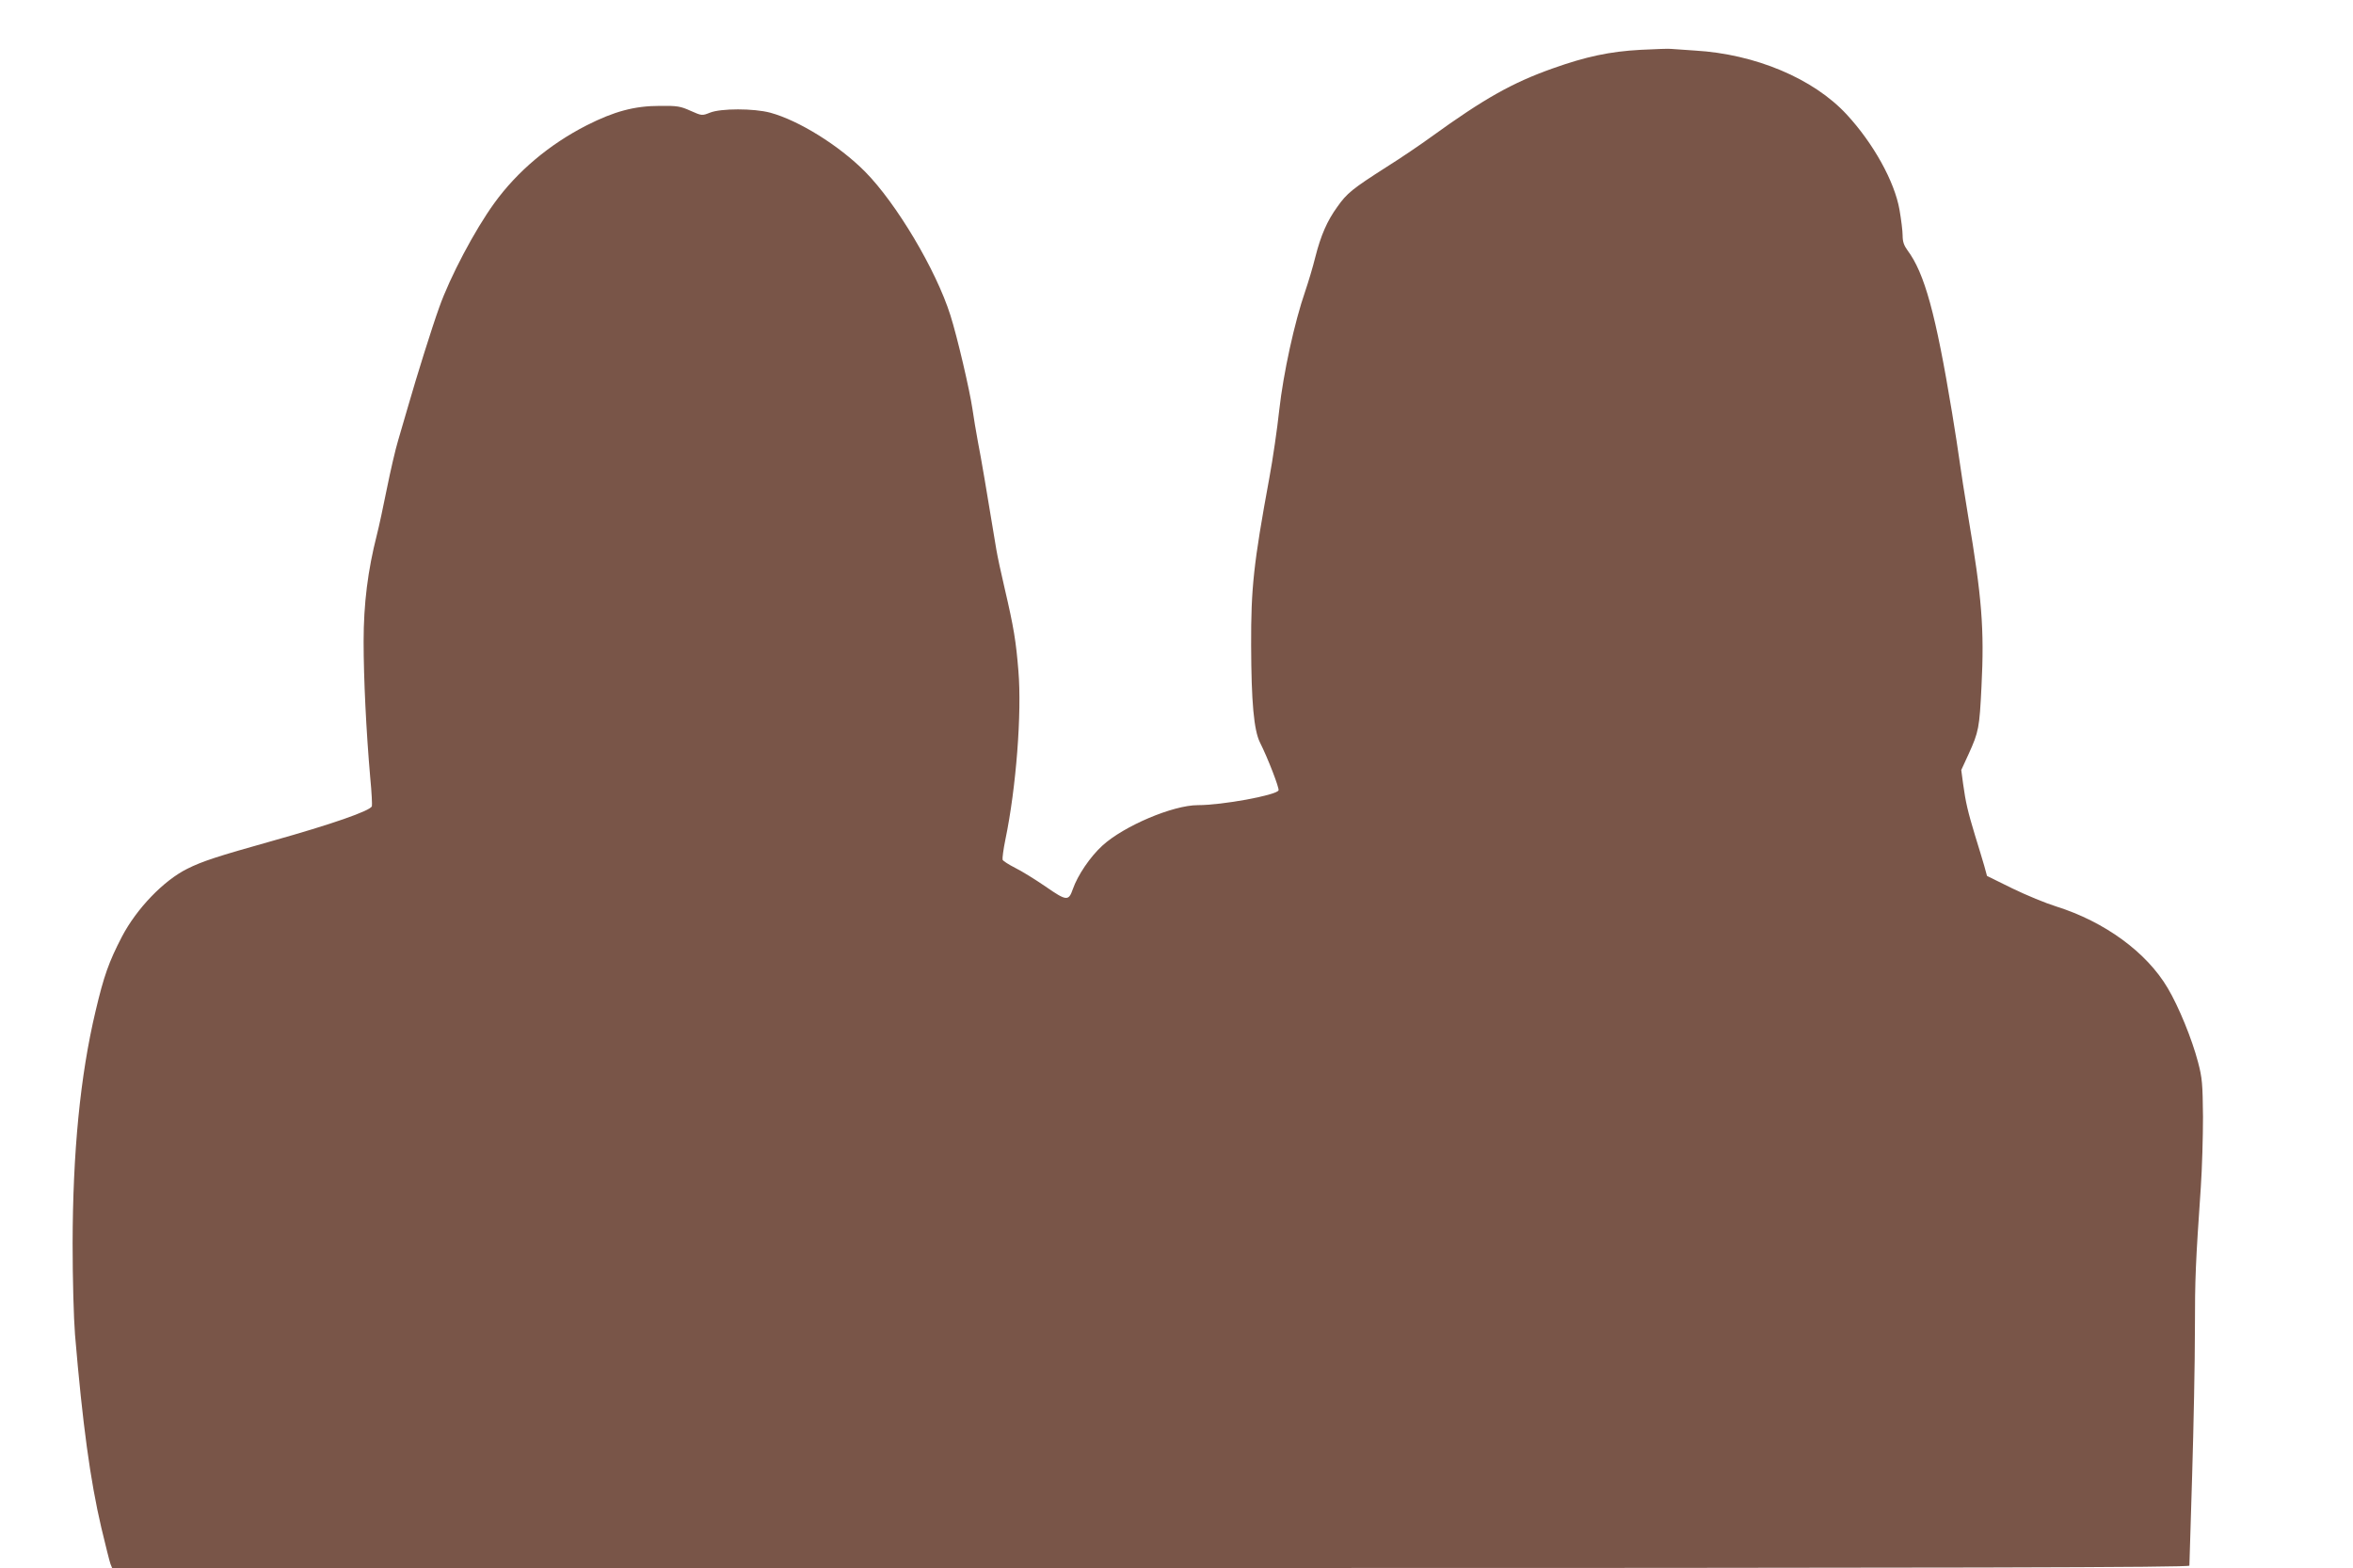
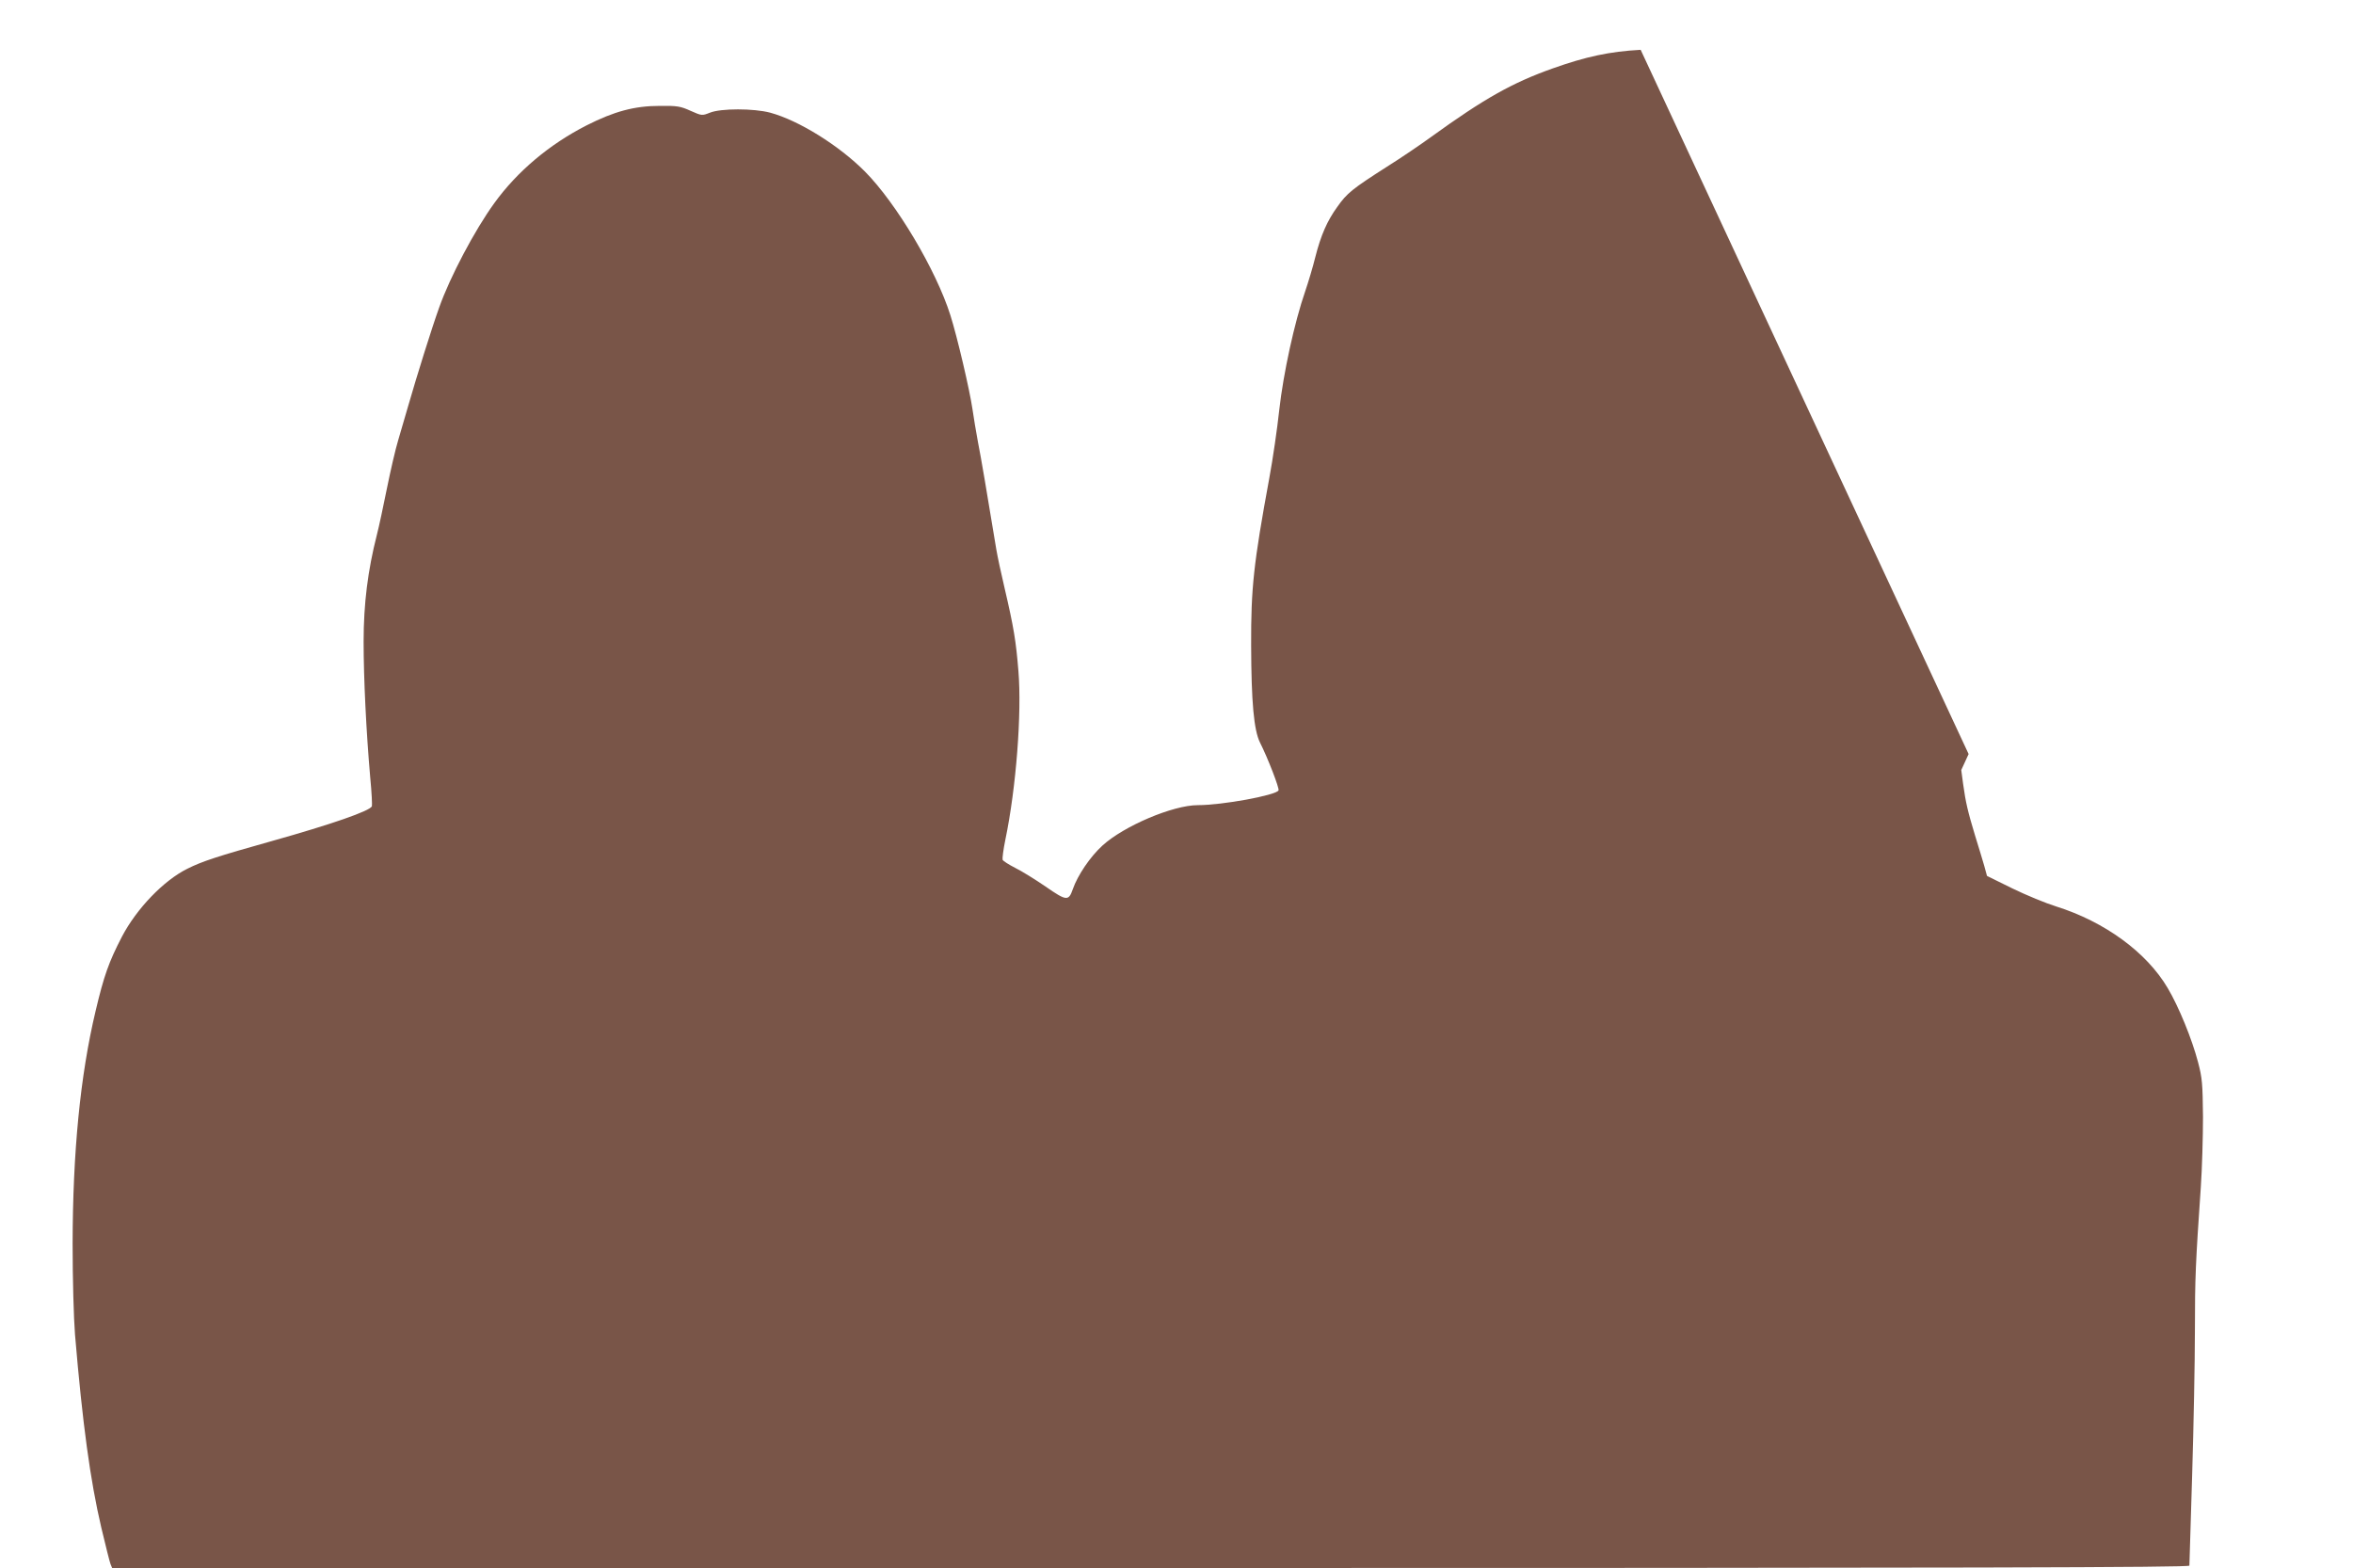
<svg xmlns="http://www.w3.org/2000/svg" version="1.0" width="1280pt" height="853pt" viewBox="0 0 1280 853" preserveAspectRatio="xMidYMid meet">
  <g transform="translate(0,853) scale(0.1,-0.1)" fill="#795548" stroke="none">
-     <path d="M8925 8259 c-168 -9 -298 -37 -478 -101 -220 -78 -373 -164 -662 -373 -55 -40 -165 -115 -245 -165 -183 -117 -213 -141 -265 -215 -56 -77 -90 -156 -120 -274 -13 -53 -38 -136 -55 -186 -58 -167 -119 -447 -141 -645 -11 -102 -35 -268 -54 -370 -86 -467 -100 -600 -99 -910 1 -311 15 -462 48 -529 43 -85 107 -251 101 -261 -17 -27 -306 -80 -439 -80 -135 0 -402 -113 -519 -220 -67 -61 -135 -162 -161 -237 -23 -66 -34 -65 -148 14 -57 39 -131 85 -166 102 -35 18 -65 37 -68 44 -2 7 4 56 15 109 59 283 90 690 71 918 -13 161 -25 236 -75 450 -19 80 -39 174 -45 210 -52 315 -83 500 -100 585 -10 55 -24 136 -30 180 -15 103 -83 394 -120 510 -78 247 -294 609 -464 781 -142 143 -361 279 -516 321 -90 24 -269 24 -328 0 -43 -17 -44 -17 -105 10 -55 25 -73 28 -167 27 -139 0 -249 -30 -399 -106 -202 -103 -377 -250 -502 -423 -106 -146 -241 -401 -300 -568 -40 -111 -121 -370 -169 -537 -15 -52 -39 -135 -54 -185 -15 -49 -42 -167 -61 -261 -19 -94 -43 -208 -55 -254 -49 -192 -72 -374 -72 -580 0 -201 14 -487 36 -740 8 -80 11 -150 9 -156 -9 -25 -219 -98 -543 -189 -299 -84 -379 -110 -461 -151 -129 -64 -276 -217 -356 -370 -71 -137 -98 -213 -143 -404 -84 -353 -124 -768 -125 -1265 0 -197 6 -405 13 -495 41 -486 83 -794 143 -1050 23 -96 45 -185 50 -198 l9 -22 5650 0 c4513 0 5650 3 5650 13 0 6 7 228 15 492 8 264 15 617 15 785 0 293 4 372 32 780 7 102 12 275 12 385 -2 180 -4 210 -27 297 -33 126 -105 302 -165 403 -115 195 -343 361 -607 444 -55 17 -162 61 -238 98 l-138 68 -15 55 c-9 30 -31 105 -50 165 -39 129 -51 179 -65 281 l-10 75 40 87 c55 121 59 142 70 367 16 313 2 486 -73 930 -19 116 -40 248 -46 295 -6 47 -25 166 -41 265 -89 539 -150 760 -243 884 -19 26 -26 47 -26 80 0 25 -8 88 -17 140 -27 154 -142 361 -287 518 -181 196 -498 329 -826 348 -63 4 -122 8 -130 9 -8 2 -82 -1 -165 -5z" />
+     <path d="M8925 8259 c-168 -9 -298 -37 -478 -101 -220 -78 -373 -164 -662 -373 -55 -40 -165 -115 -245 -165 -183 -117 -213 -141 -265 -215 -56 -77 -90 -156 -120 -274 -13 -53 -38 -136 -55 -186 -58 -167 -119 -447 -141 -645 -11 -102 -35 -268 -54 -370 -86 -467 -100 -600 -99 -910 1 -311 15 -462 48 -529 43 -85 107 -251 101 -261 -17 -27 -306 -80 -439 -80 -135 0 -402 -113 -519 -220 -67 -61 -135 -162 -161 -237 -23 -66 -34 -65 -148 14 -57 39 -131 85 -166 102 -35 18 -65 37 -68 44 -2 7 4 56 15 109 59 283 90 690 71 918 -13 161 -25 236 -75 450 -19 80 -39 174 -45 210 -52 315 -83 500 -100 585 -10 55 -24 136 -30 180 -15 103 -83 394 -120 510 -78 247 -294 609 -464 781 -142 143 -361 279 -516 321 -90 24 -269 24 -328 0 -43 -17 -44 -17 -105 10 -55 25 -73 28 -167 27 -139 0 -249 -30 -399 -106 -202 -103 -377 -250 -502 -423 -106 -146 -241 -401 -300 -568 -40 -111 -121 -370 -169 -537 -15 -52 -39 -135 -54 -185 -15 -49 -42 -167 -61 -261 -19 -94 -43 -208 -55 -254 -49 -192 -72 -374 -72 -580 0 -201 14 -487 36 -740 8 -80 11 -150 9 -156 -9 -25 -219 -98 -543 -189 -299 -84 -379 -110 -461 -151 -129 -64 -276 -217 -356 -370 -71 -137 -98 -213 -143 -404 -84 -353 -124 -768 -125 -1265 0 -197 6 -405 13 -495 41 -486 83 -794 143 -1050 23 -96 45 -185 50 -198 l9 -22 5650 0 c4513 0 5650 3 5650 13 0 6 7 228 15 492 8 264 15 617 15 785 0 293 4 372 32 780 7 102 12 275 12 385 -2 180 -4 210 -27 297 -33 126 -105 302 -165 403 -115 195 -343 361 -607 444 -55 17 -162 61 -238 98 l-138 68 -15 55 c-9 30 -31 105 -50 165 -39 129 -51 179 -65 281 l-10 75 40 87 z" />
  </g>
</svg>